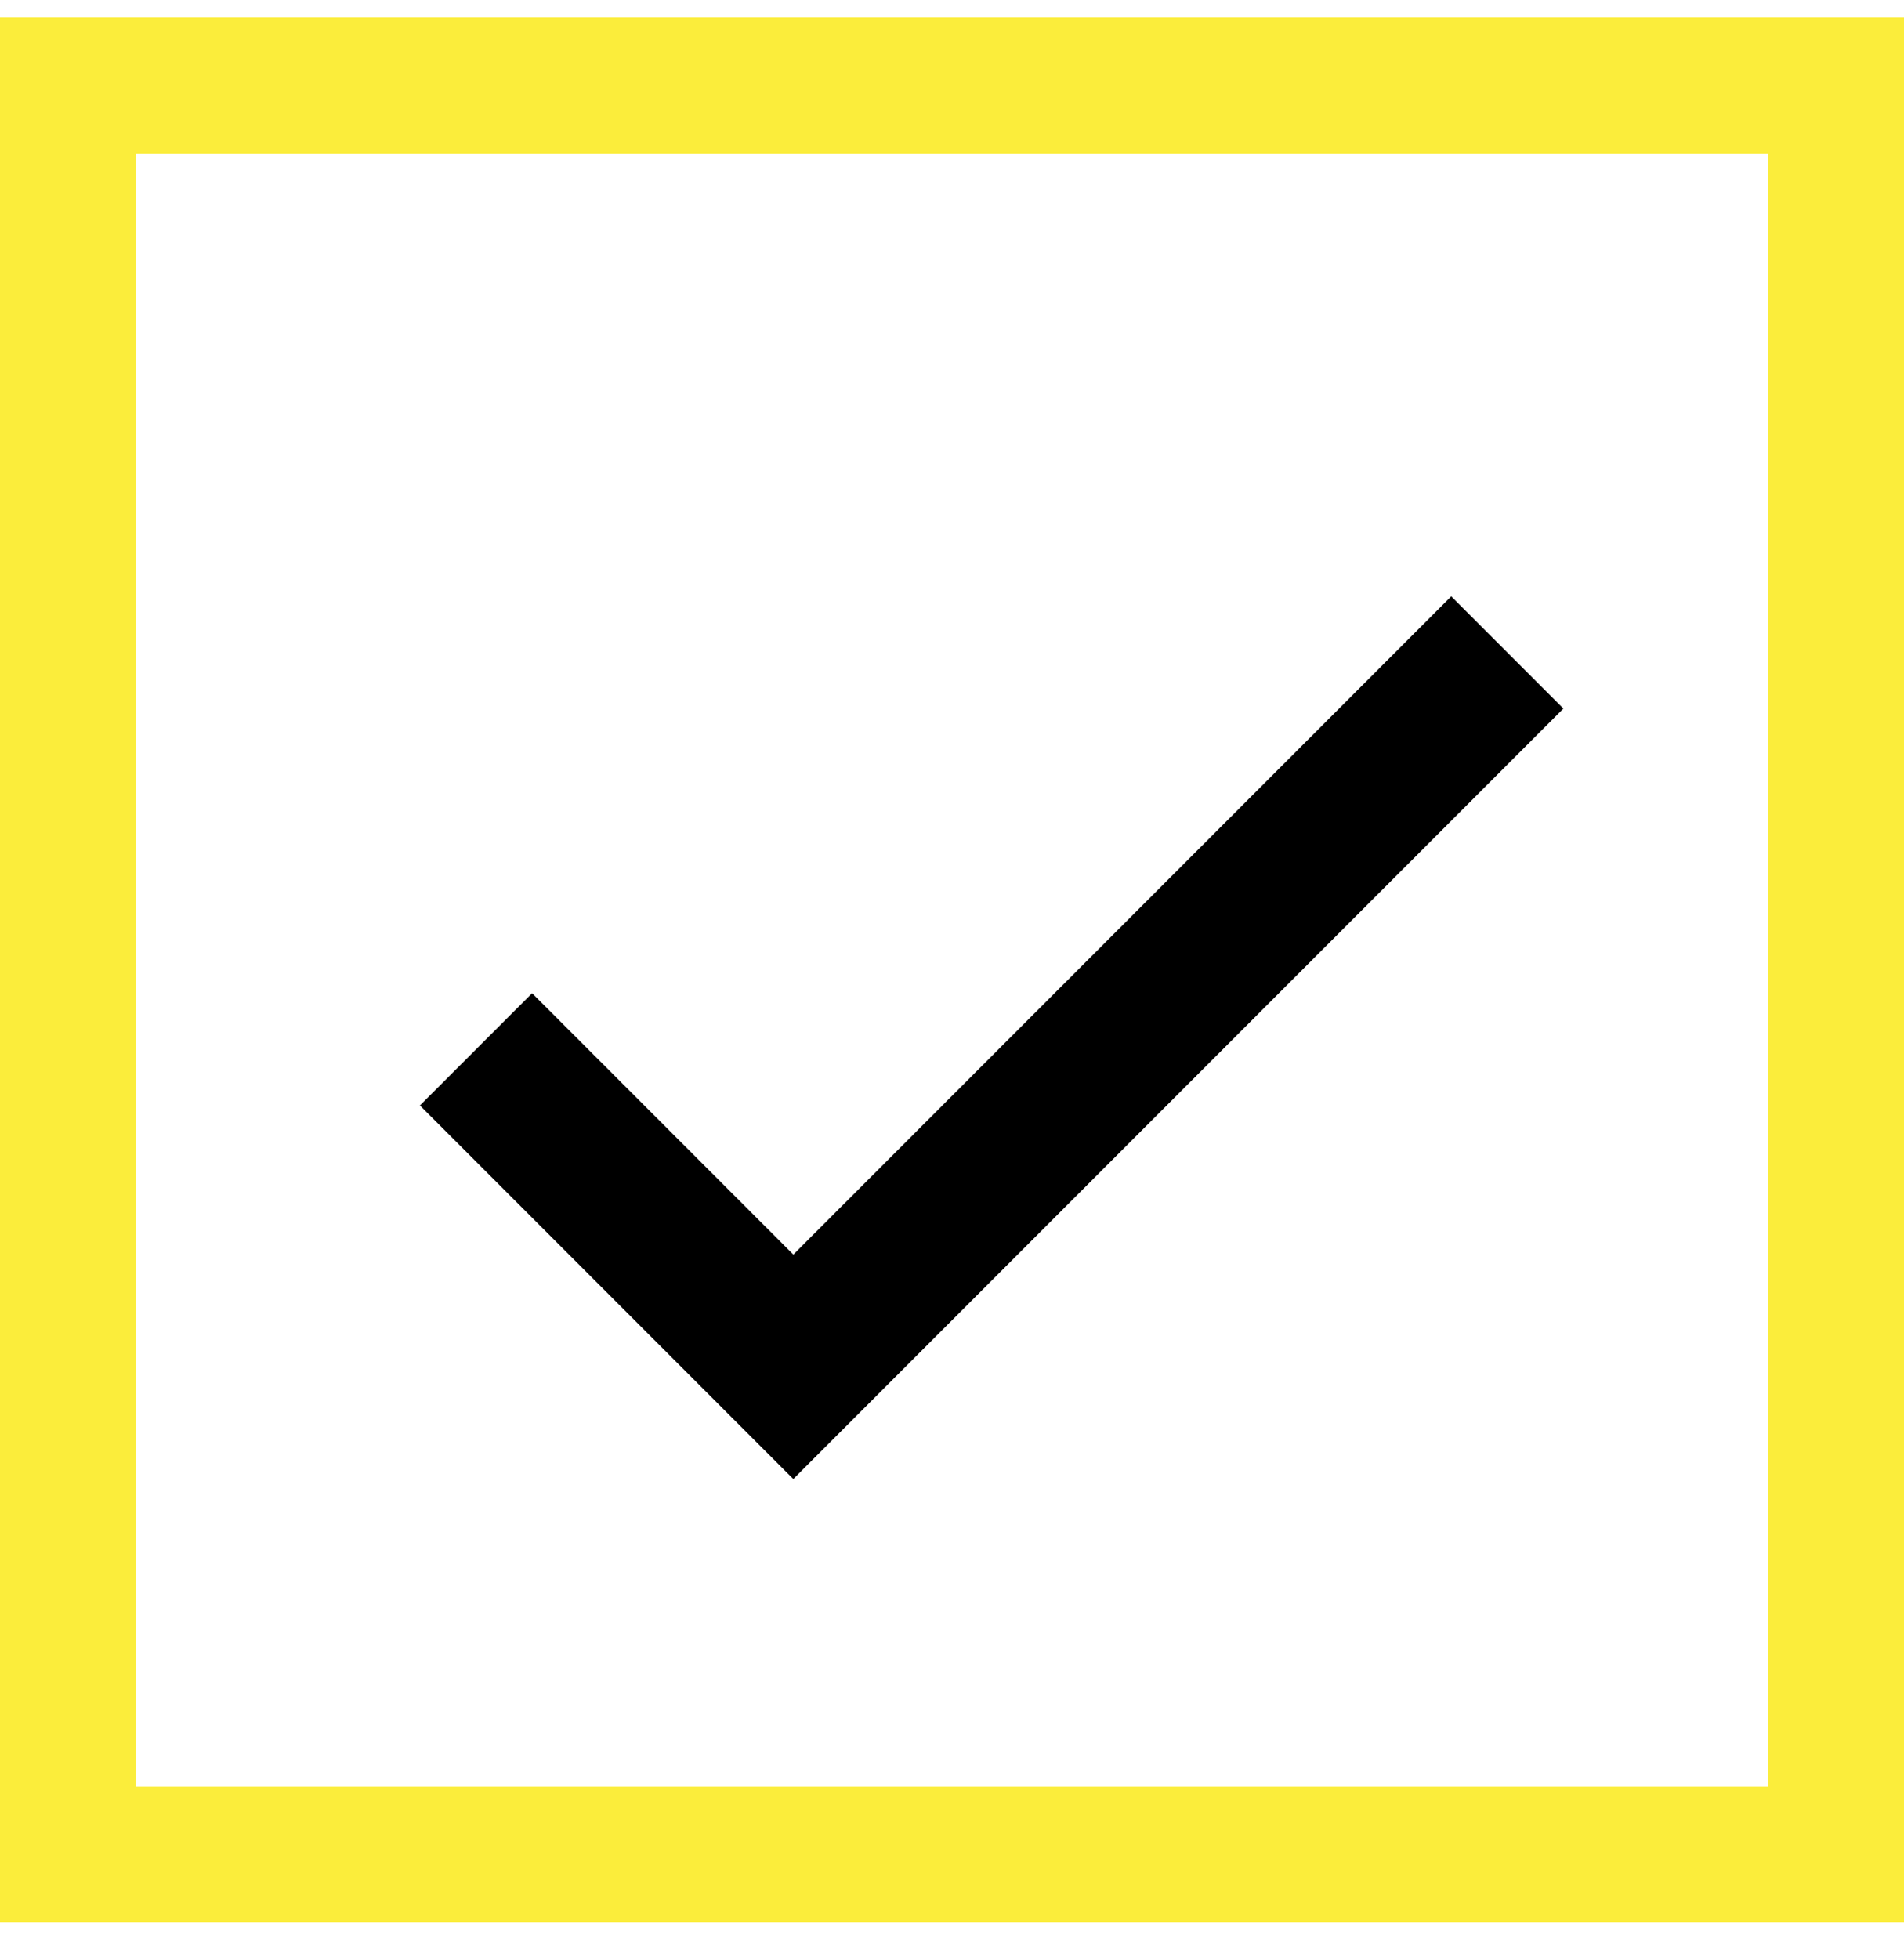
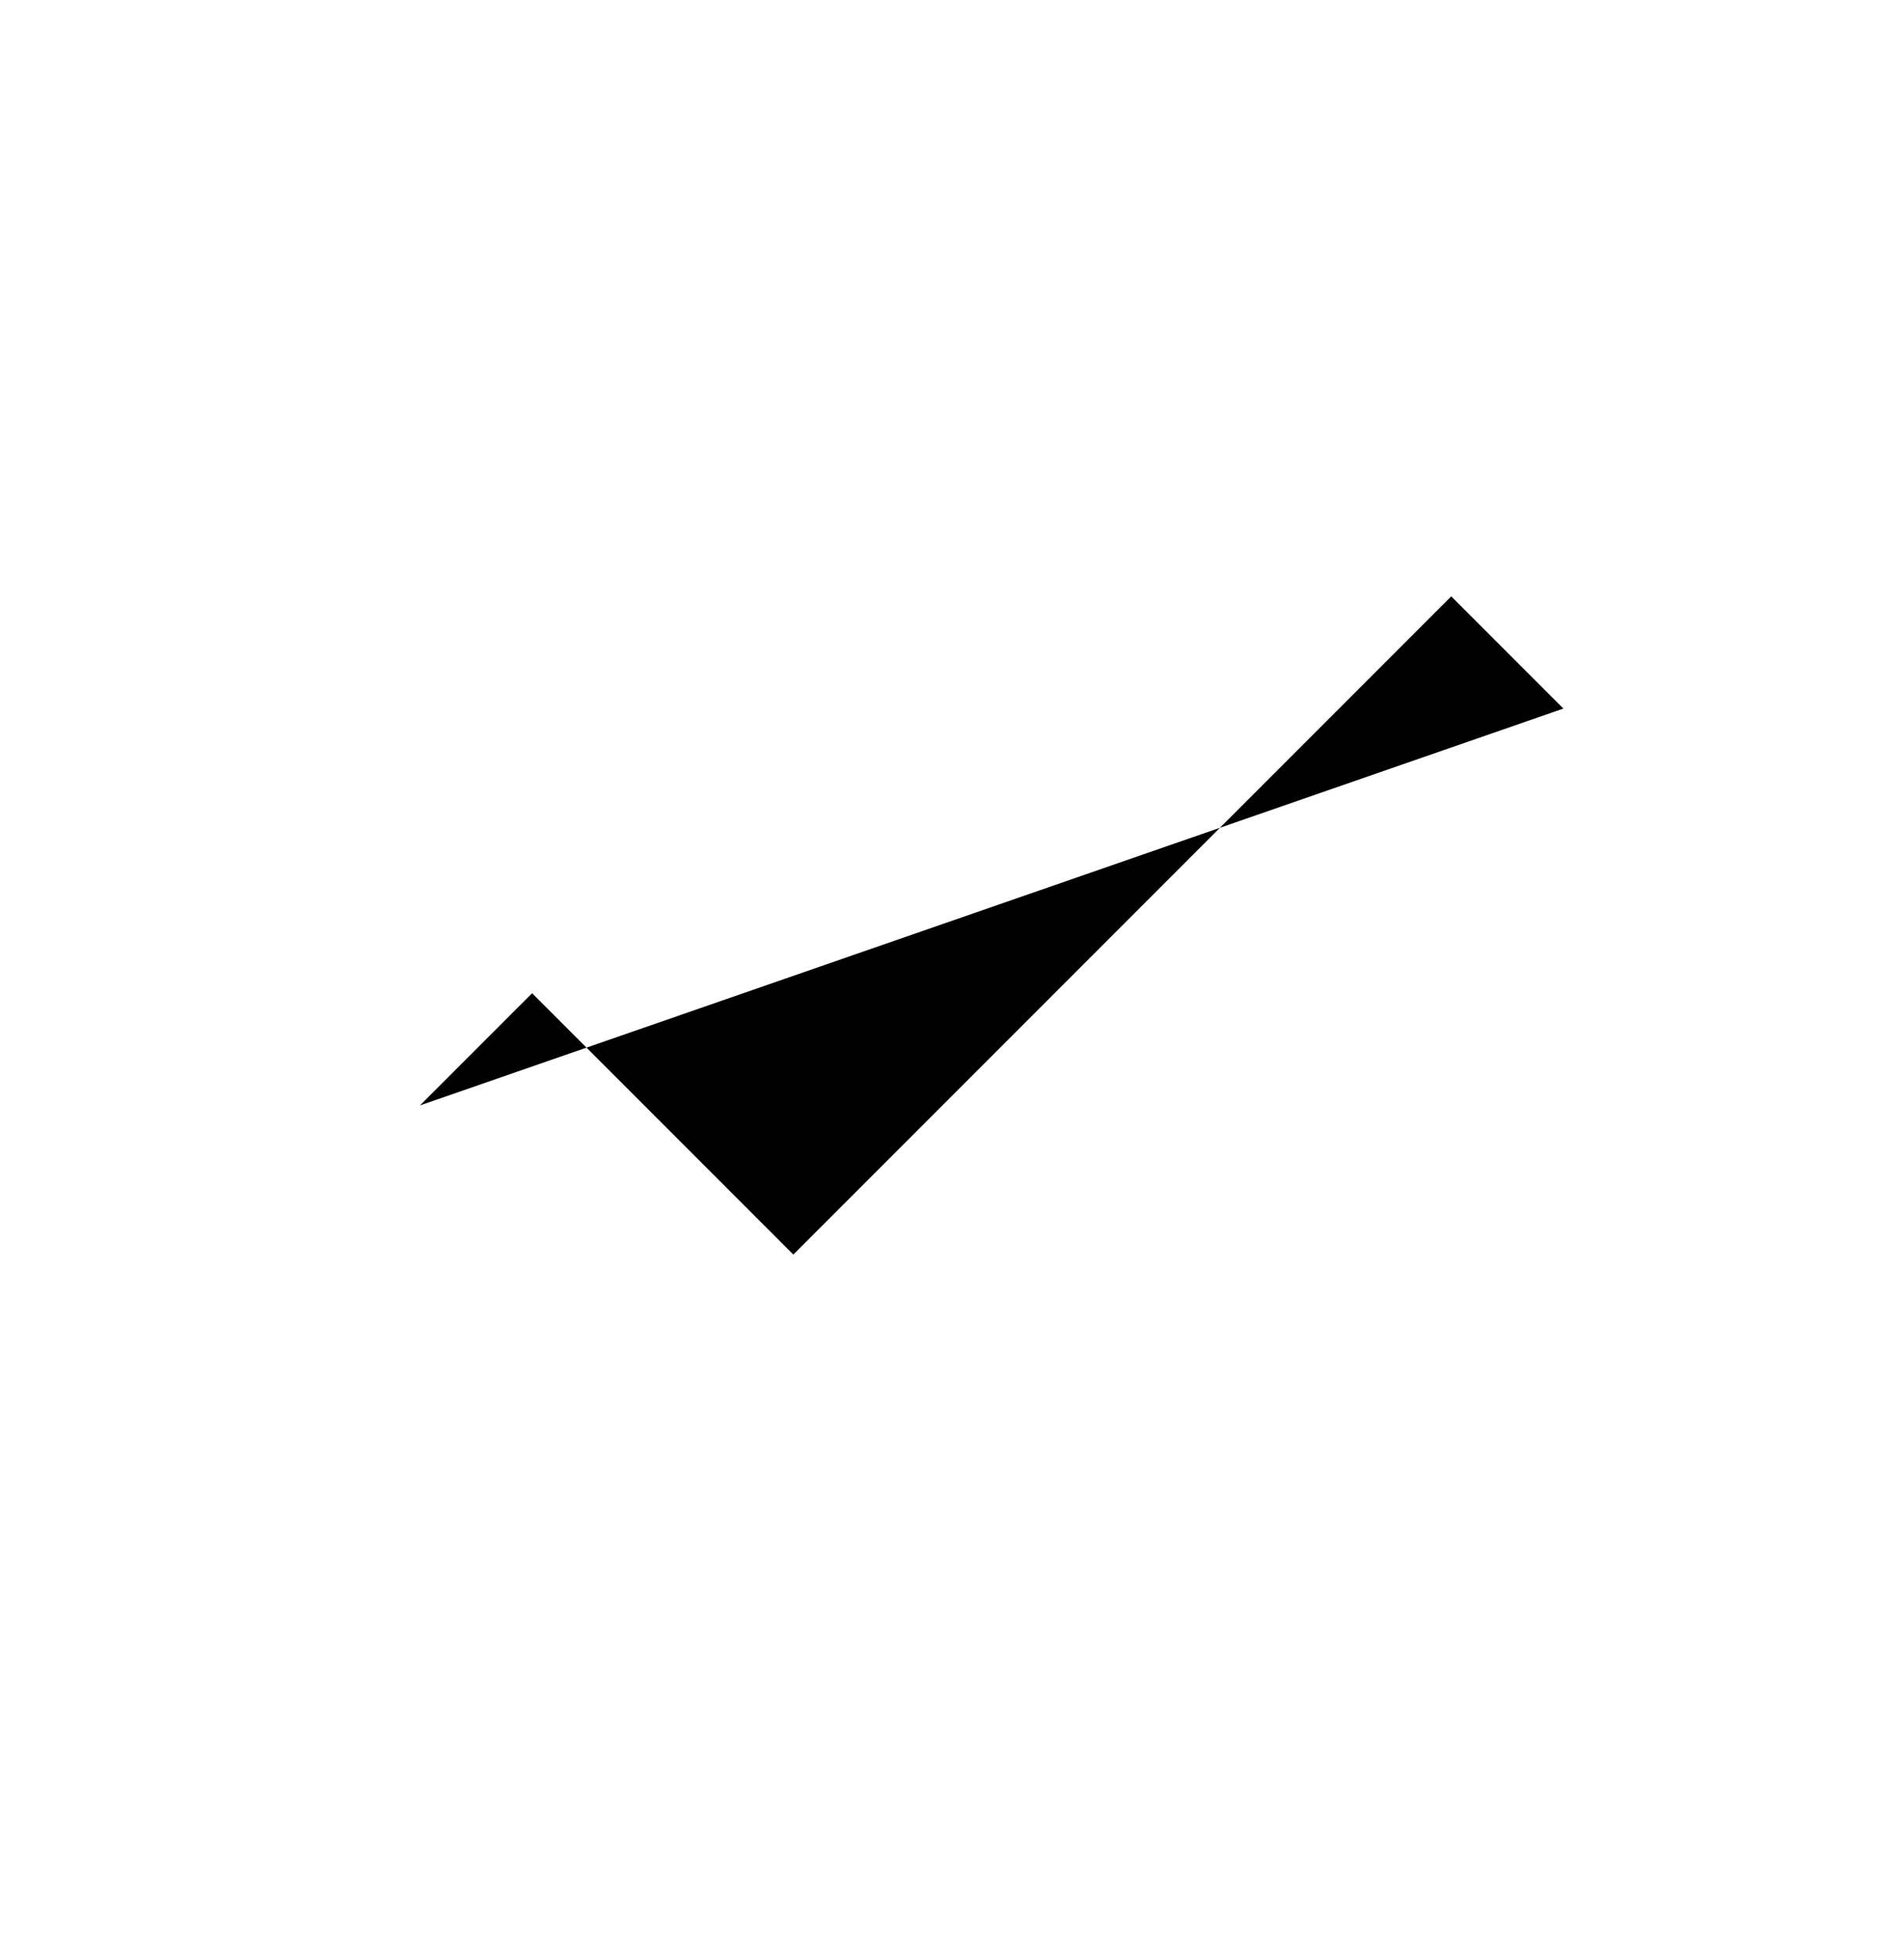
<svg xmlns="http://www.w3.org/2000/svg" width="35" height="36" viewBox="0 0 35 36" fill="none">
-   <rect x="1.25" y="1.572" width="32.5" height="32.5" stroke="#FBED3B" stroke-width="2.5" />
-   <path d="M14.583 23.051L9.781 18.249L7.719 20.311L14.583 27.175L28.739 13.019L26.677 10.957L14.583 23.051Z" fill="black" />
+   <path d="M14.583 23.051L9.781 18.249L7.719 20.311L28.739 13.019L26.677 10.957L14.583 23.051Z" fill="black" />
</svg>